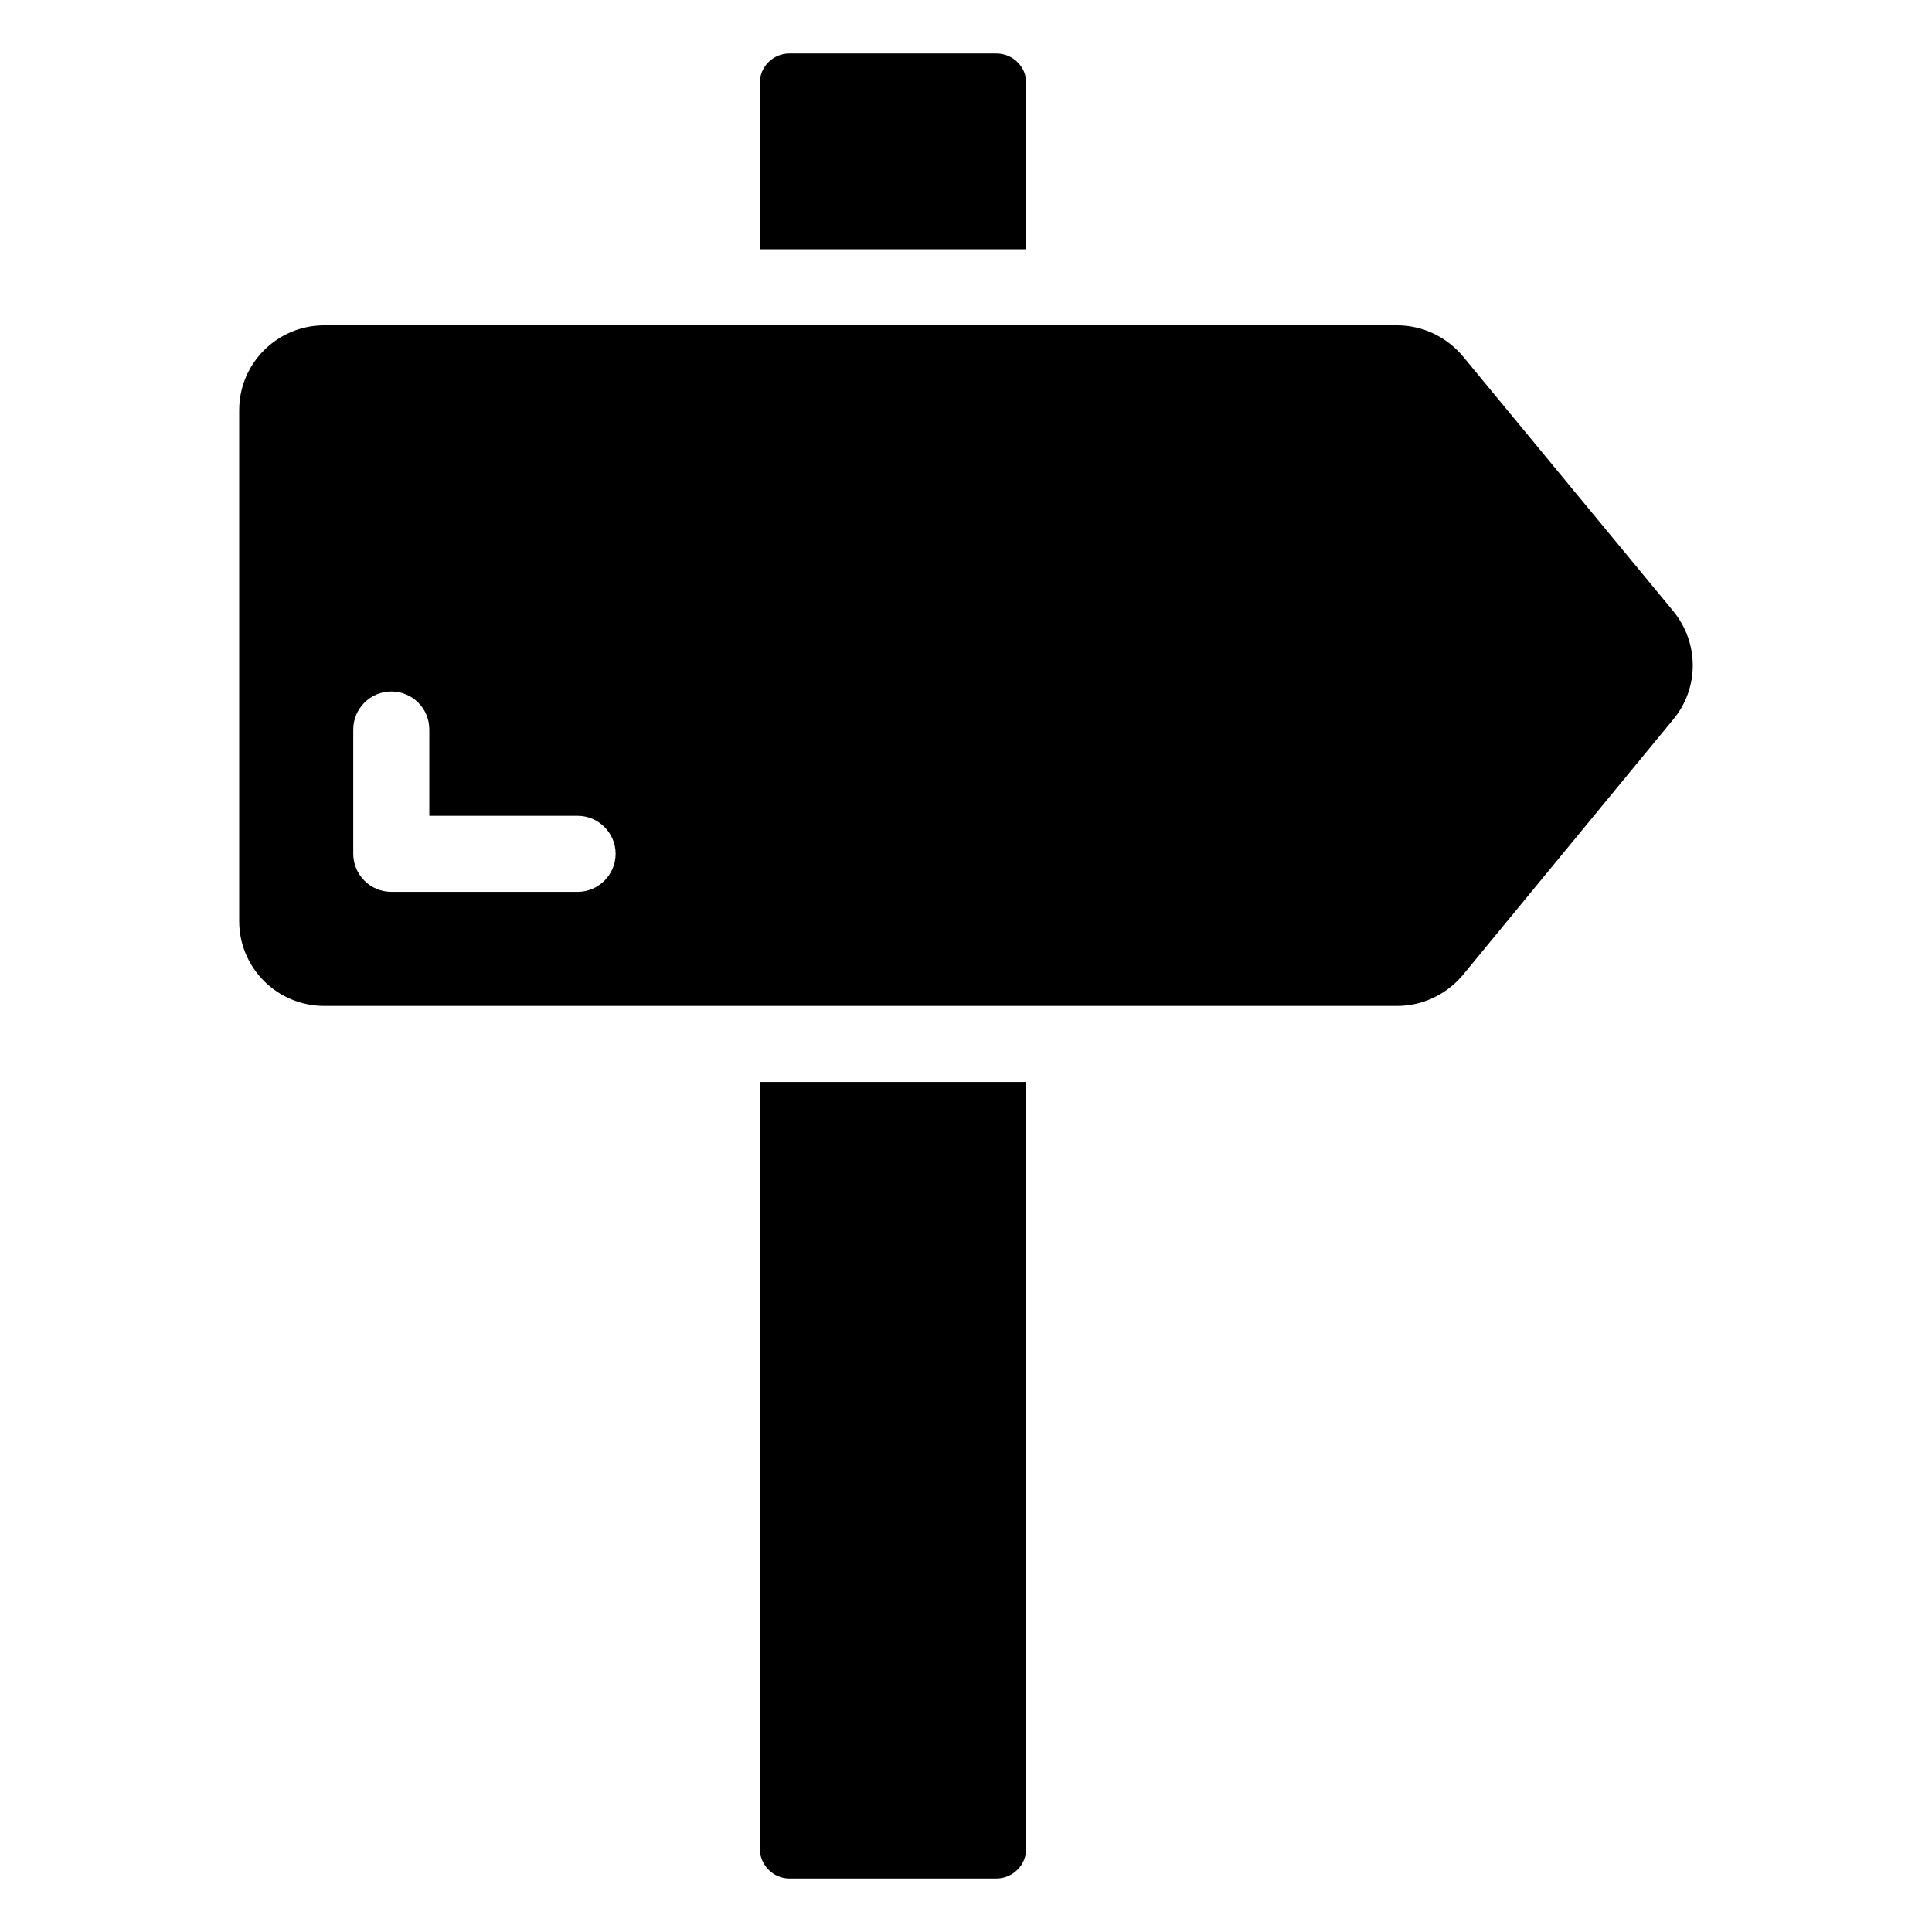
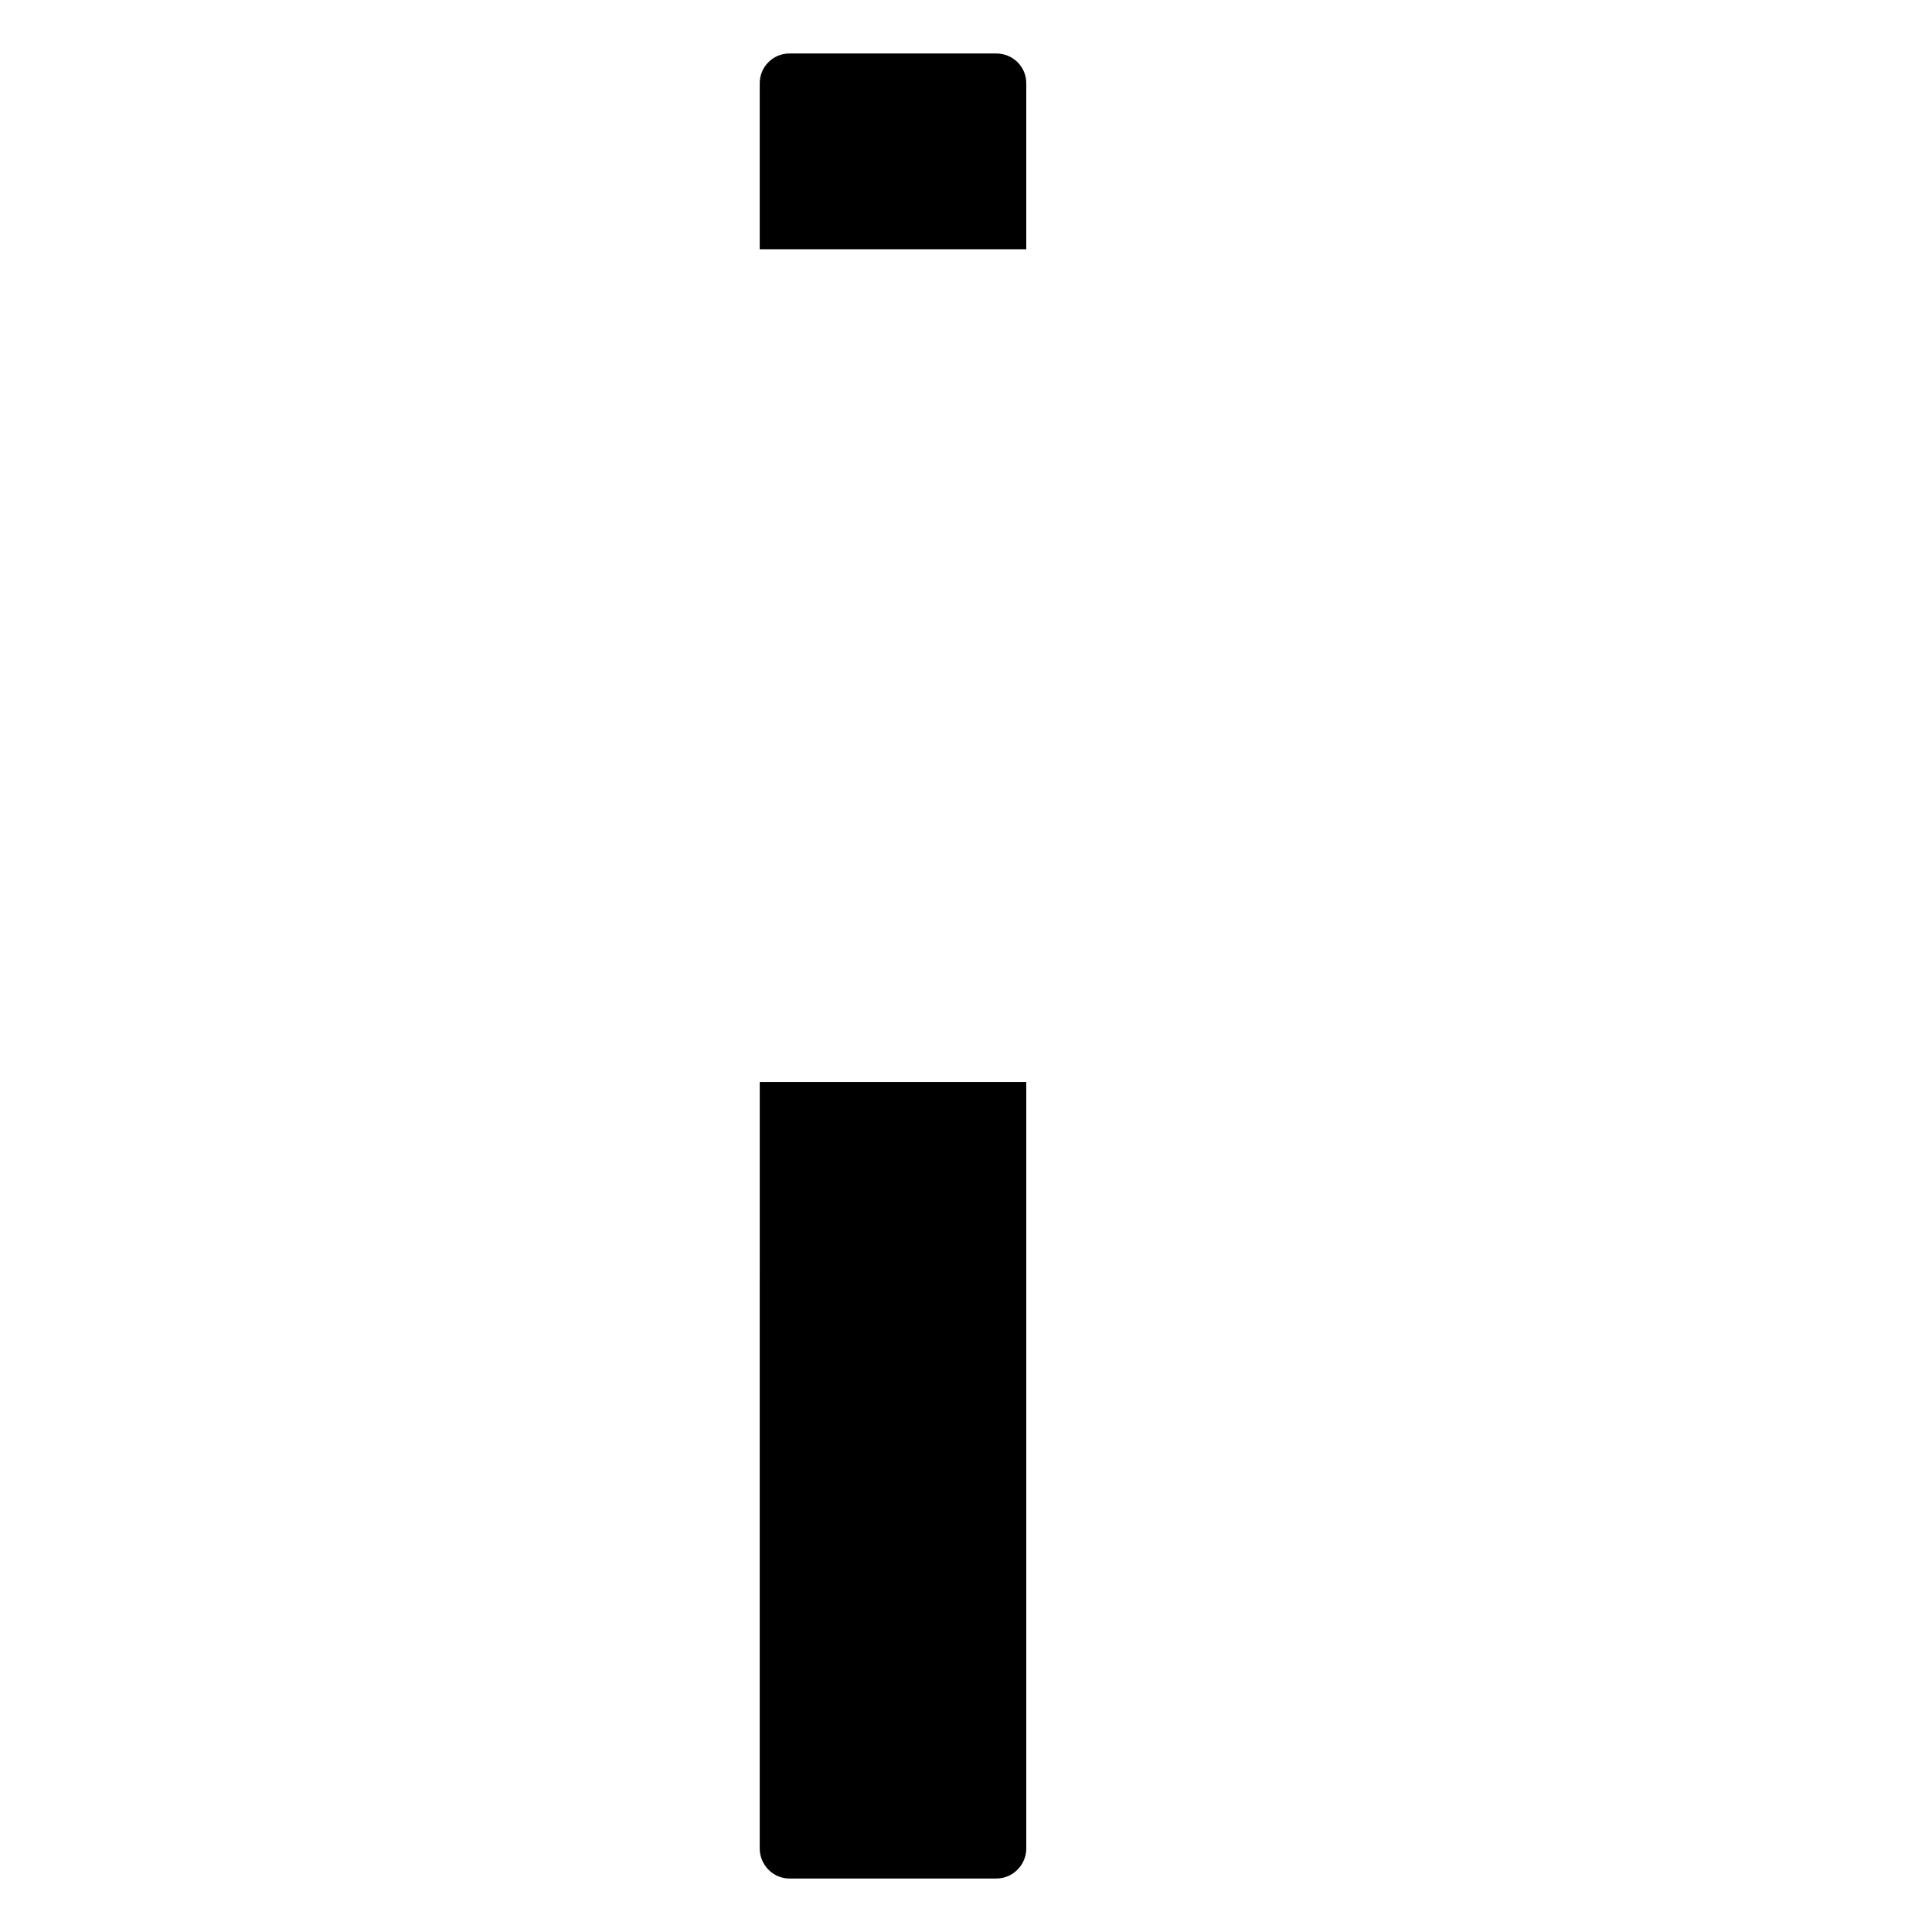
<svg xmlns="http://www.w3.org/2000/svg" fill="#000000" width="800px" height="800px" version="1.1" viewBox="144 144 512 512">
  <g>
    <path d="m415.97 166.03v44.031h-70.633v-44.031c0-4.332 3.527-7.859 7.859-7.859h54.816c4.43 0 7.957 3.523 7.957 7.859z" />
    <path d="m345.34 430.73h70.633v203.14c0 4.332-3.527 7.961-7.961 7.961h-54.816c-4.332 0-7.859-3.629-7.859-7.961z" />
-     <path d="m587.46 305.99-55.82-67.609c-4.332-5.141-10.68-8.16-17.332-8.16l-284.35-0.004c-12.496 0-22.57 10.078-22.57 22.469v135.43c0 12.395 10.078 22.469 22.57 22.469h284.35c6.648 0 13-3.023 17.332-8.16l55.82-67.812c6.852-8.266 6.852-20.254 0-28.617zm-290.39 74.363h-49.375c-5.543 0-10.078-4.535-10.078-10.078v-32.949c0-5.543 4.535-10.078 10.078-10.078 5.644 0 10.078 4.535 10.078 10.078v22.871h39.297c5.543 0 10.078 4.535 10.078 10.078-0.004 5.543-4.535 10.078-10.078 10.078z" />
  </g>
</svg>